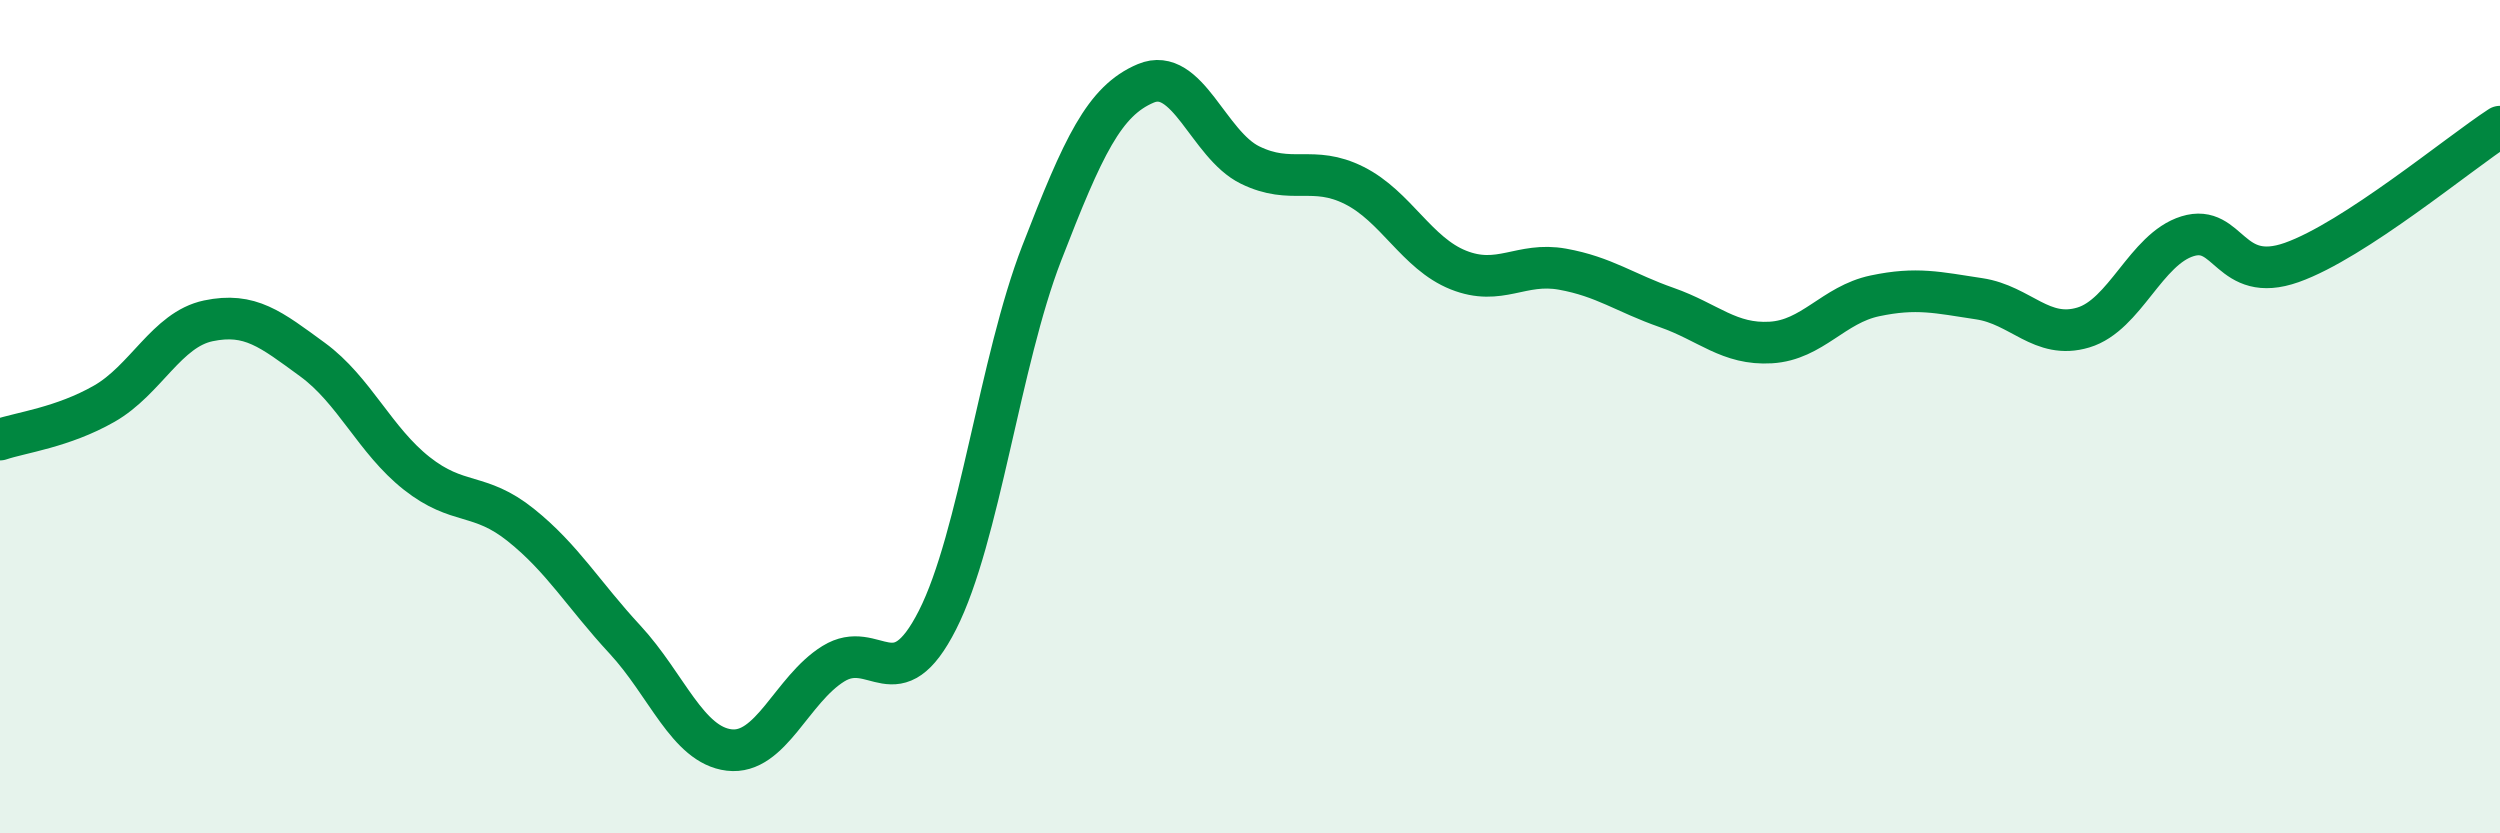
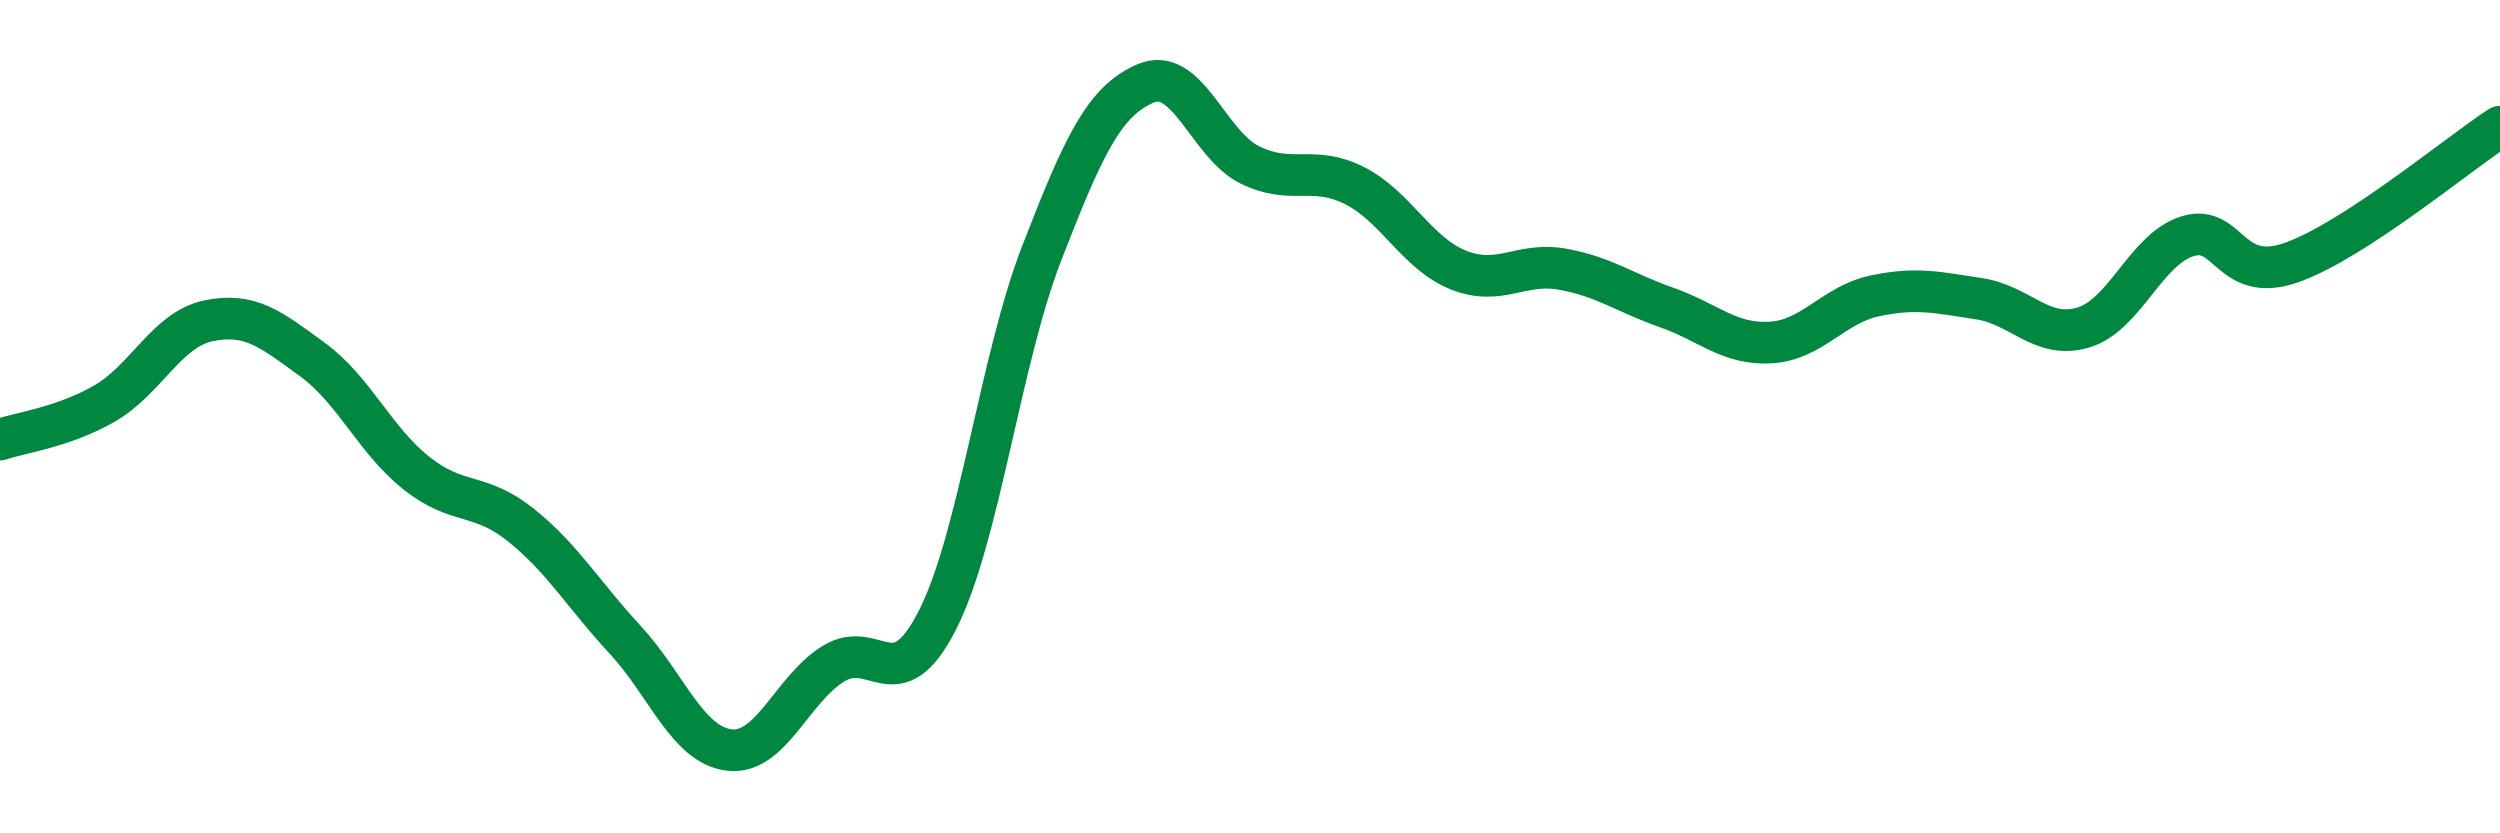
<svg xmlns="http://www.w3.org/2000/svg" width="60" height="20" viewBox="0 0 60 20">
-   <path d="M 0,10.55 C 0.5,10.38 1.5,10.26 2.5,9.69 C 3.5,9.12 4,7.91 5,7.7 C 6,7.49 6.5,7.9 7.5,8.63 C 8.5,9.36 9,10.57 10,11.36 C 11,12.15 11.5,11.8 12.5,12.6 C 13.5,13.4 14,14.27 15,15.35 C 16,16.43 16.5,17.88 17.5,18 C 18.5,18.12 19,16.55 20,15.93 C 21,15.31 21.5,16.85 22.5,14.88 C 23.5,12.91 24,8.66 25,6.08 C 26,3.5 26.5,2.42 27.5,2 C 28.5,1.58 29,3.47 30,3.96 C 31,4.45 31.5,3.95 32.5,4.45 C 33.5,4.95 34,6.08 35,6.48 C 36,6.88 36.5,6.28 37.5,6.46 C 38.5,6.64 39,7.03 40,7.38 C 41,7.73 41.5,8.28 42.5,8.22 C 43.5,8.16 44,7.31 45,7.1 C 46,6.89 46.5,7.02 47.5,7.17 C 48.5,7.32 49,8.16 50,7.86 C 51,7.56 51.5,5.98 52.5,5.67 C 53.5,5.36 53.5,6.83 55,6.3 C 56.5,5.77 59,3.69 60,3.04L60 20L0 20Z" fill="#008740" opacity="0.1" stroke-linecap="round" stroke-linejoin="round" />
  <path d="M 0,10.55 C 0.5,10.38 1.5,10.26 2.5,9.69 C 3.5,9.12 4,7.91 5,7.7 C 6,7.49 6.5,7.9 7.5,8.63 C 8.5,9.36 9,10.57 10,11.36 C 11,12.15 11.5,11.8 12.5,12.6 C 13.5,13.4 14,14.27 15,15.35 C 16,16.43 16.5,17.88 17.5,18 C 18.5,18.12 19,16.55 20,15.93 C 21,15.31 21.5,16.85 22.5,14.88 C 23.5,12.91 24,8.66 25,6.08 C 26,3.5 26.5,2.42 27.5,2 C 28.5,1.58 29,3.47 30,3.96 C 31,4.45 31.5,3.95 32.5,4.45 C 33.5,4.95 34,6.08 35,6.48 C 36,6.88 36.5,6.28 37.5,6.46 C 38.5,6.64 39,7.03 40,7.38 C 41,7.73 41.5,8.28 42.5,8.22 C 43.5,8.16 44,7.31 45,7.1 C 46,6.89 46.5,7.02 47.5,7.17 C 48.5,7.32 49,8.16 50,7.86 C 51,7.56 51.5,5.98 52.5,5.67 C 53.5,5.36 53.5,6.83 55,6.3 C 56.5,5.77 59,3.69 60,3.04" stroke="#008740" stroke-width="1" fill="none" stroke-linecap="round" stroke-linejoin="round" />
</svg>